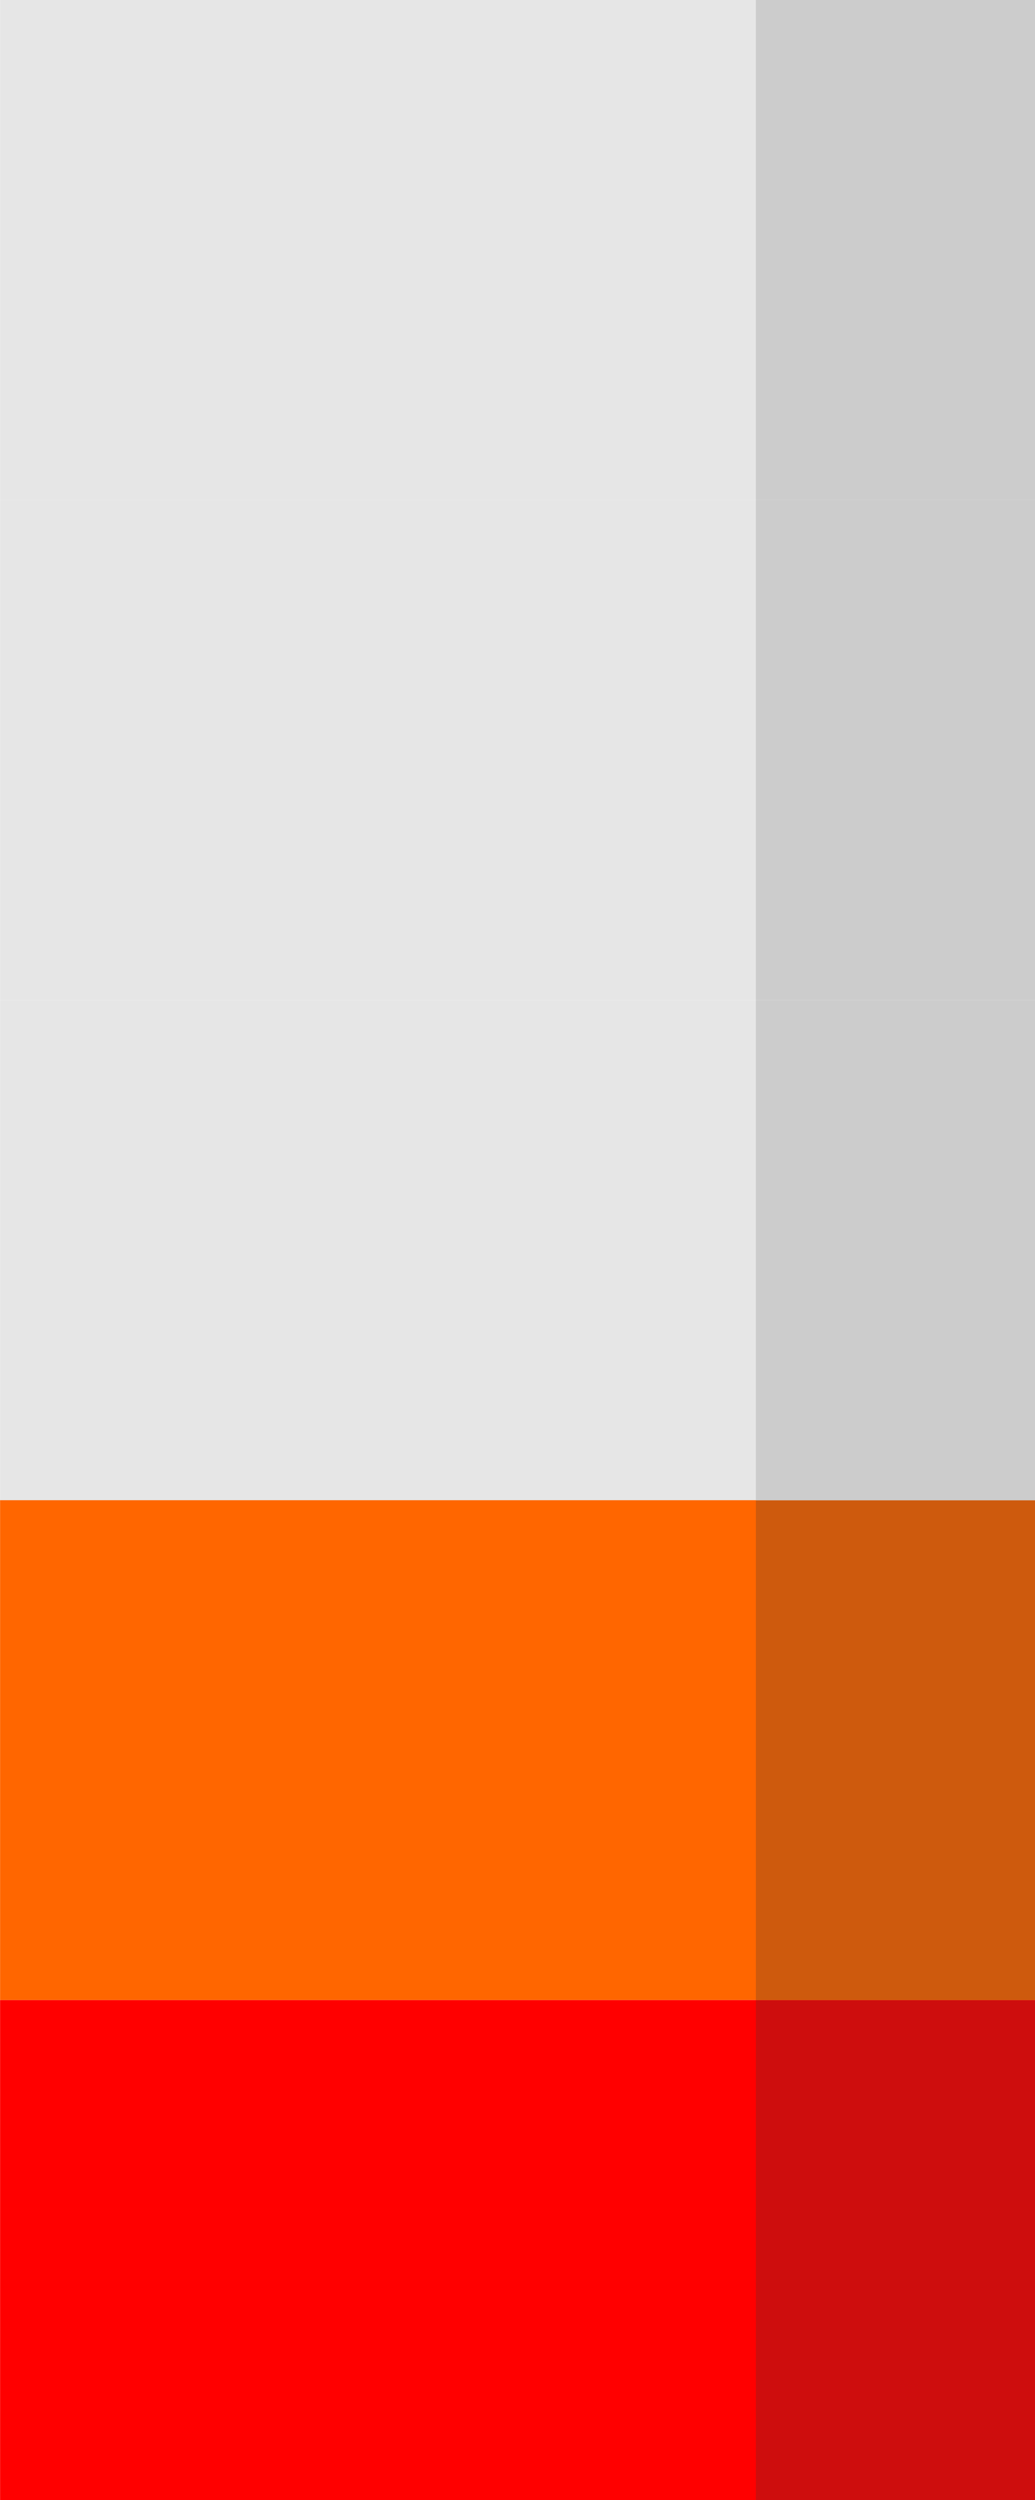
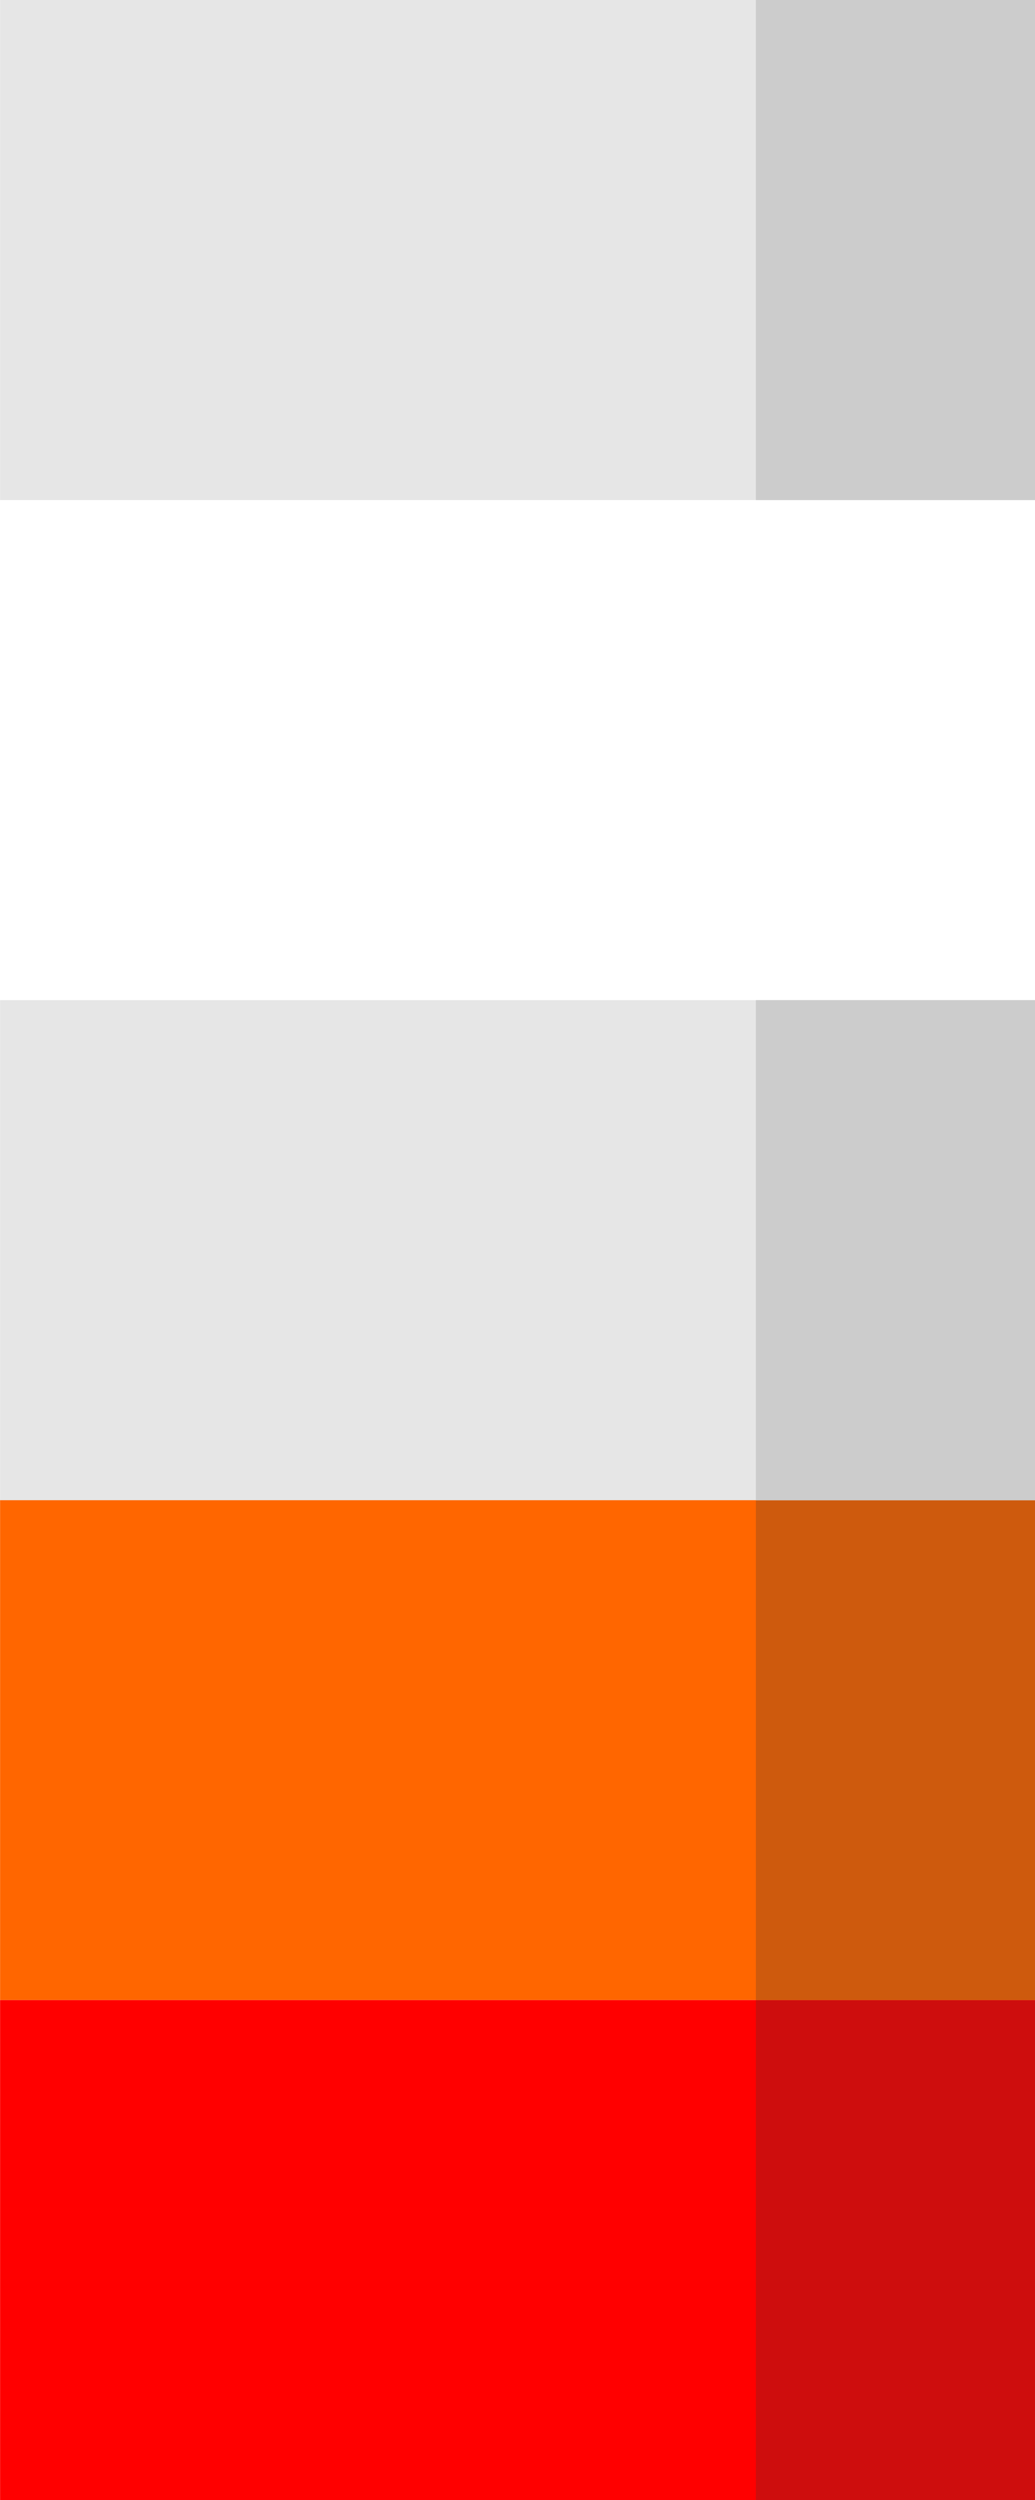
<svg xmlns="http://www.w3.org/2000/svg" clip-rule="evenodd" fill-rule="evenodd" height="92.469" image-rendering="optimizeQuality" shape-rendering="geometricPrecision" text-rendering="geometricPrecision" viewBox="0 0 34.86 84.14" width="38.317">
  <path d="m0 67.31h34.86v16.83h-34.86z" fill="red" />
  <path d="m25.46 67.31h9.41v16.83h-9.41z" fill="#ce0d0d" />
  <path d="m0 50.48h34.86v16.83h-34.86z" fill="#f60" />
  <path d="m25.46 50.48h9.41v16.83h-9.41z" fill="#ce5a0d" />
  <path d="m0 33.66h34.86v16.83h-34.86z" fill="#e6e6e6" />
  <path d="m25.46 33.66h9.41v16.83h-9.41z" fill="#ccc" />
-   <path d="m0 16.83h34.86v16.83h-34.86z" fill="#e6e6e6" />
-   <path d="m25.46 16.83h9.41v16.83h-9.41z" fill="#ccc" />
  <path d="m0 0h34.86v16.83h-34.86z" fill="#e6e6e6" />
  <path d="m25.46 0h9.41v16.83h-9.41z" fill="#ccc" />
</svg>